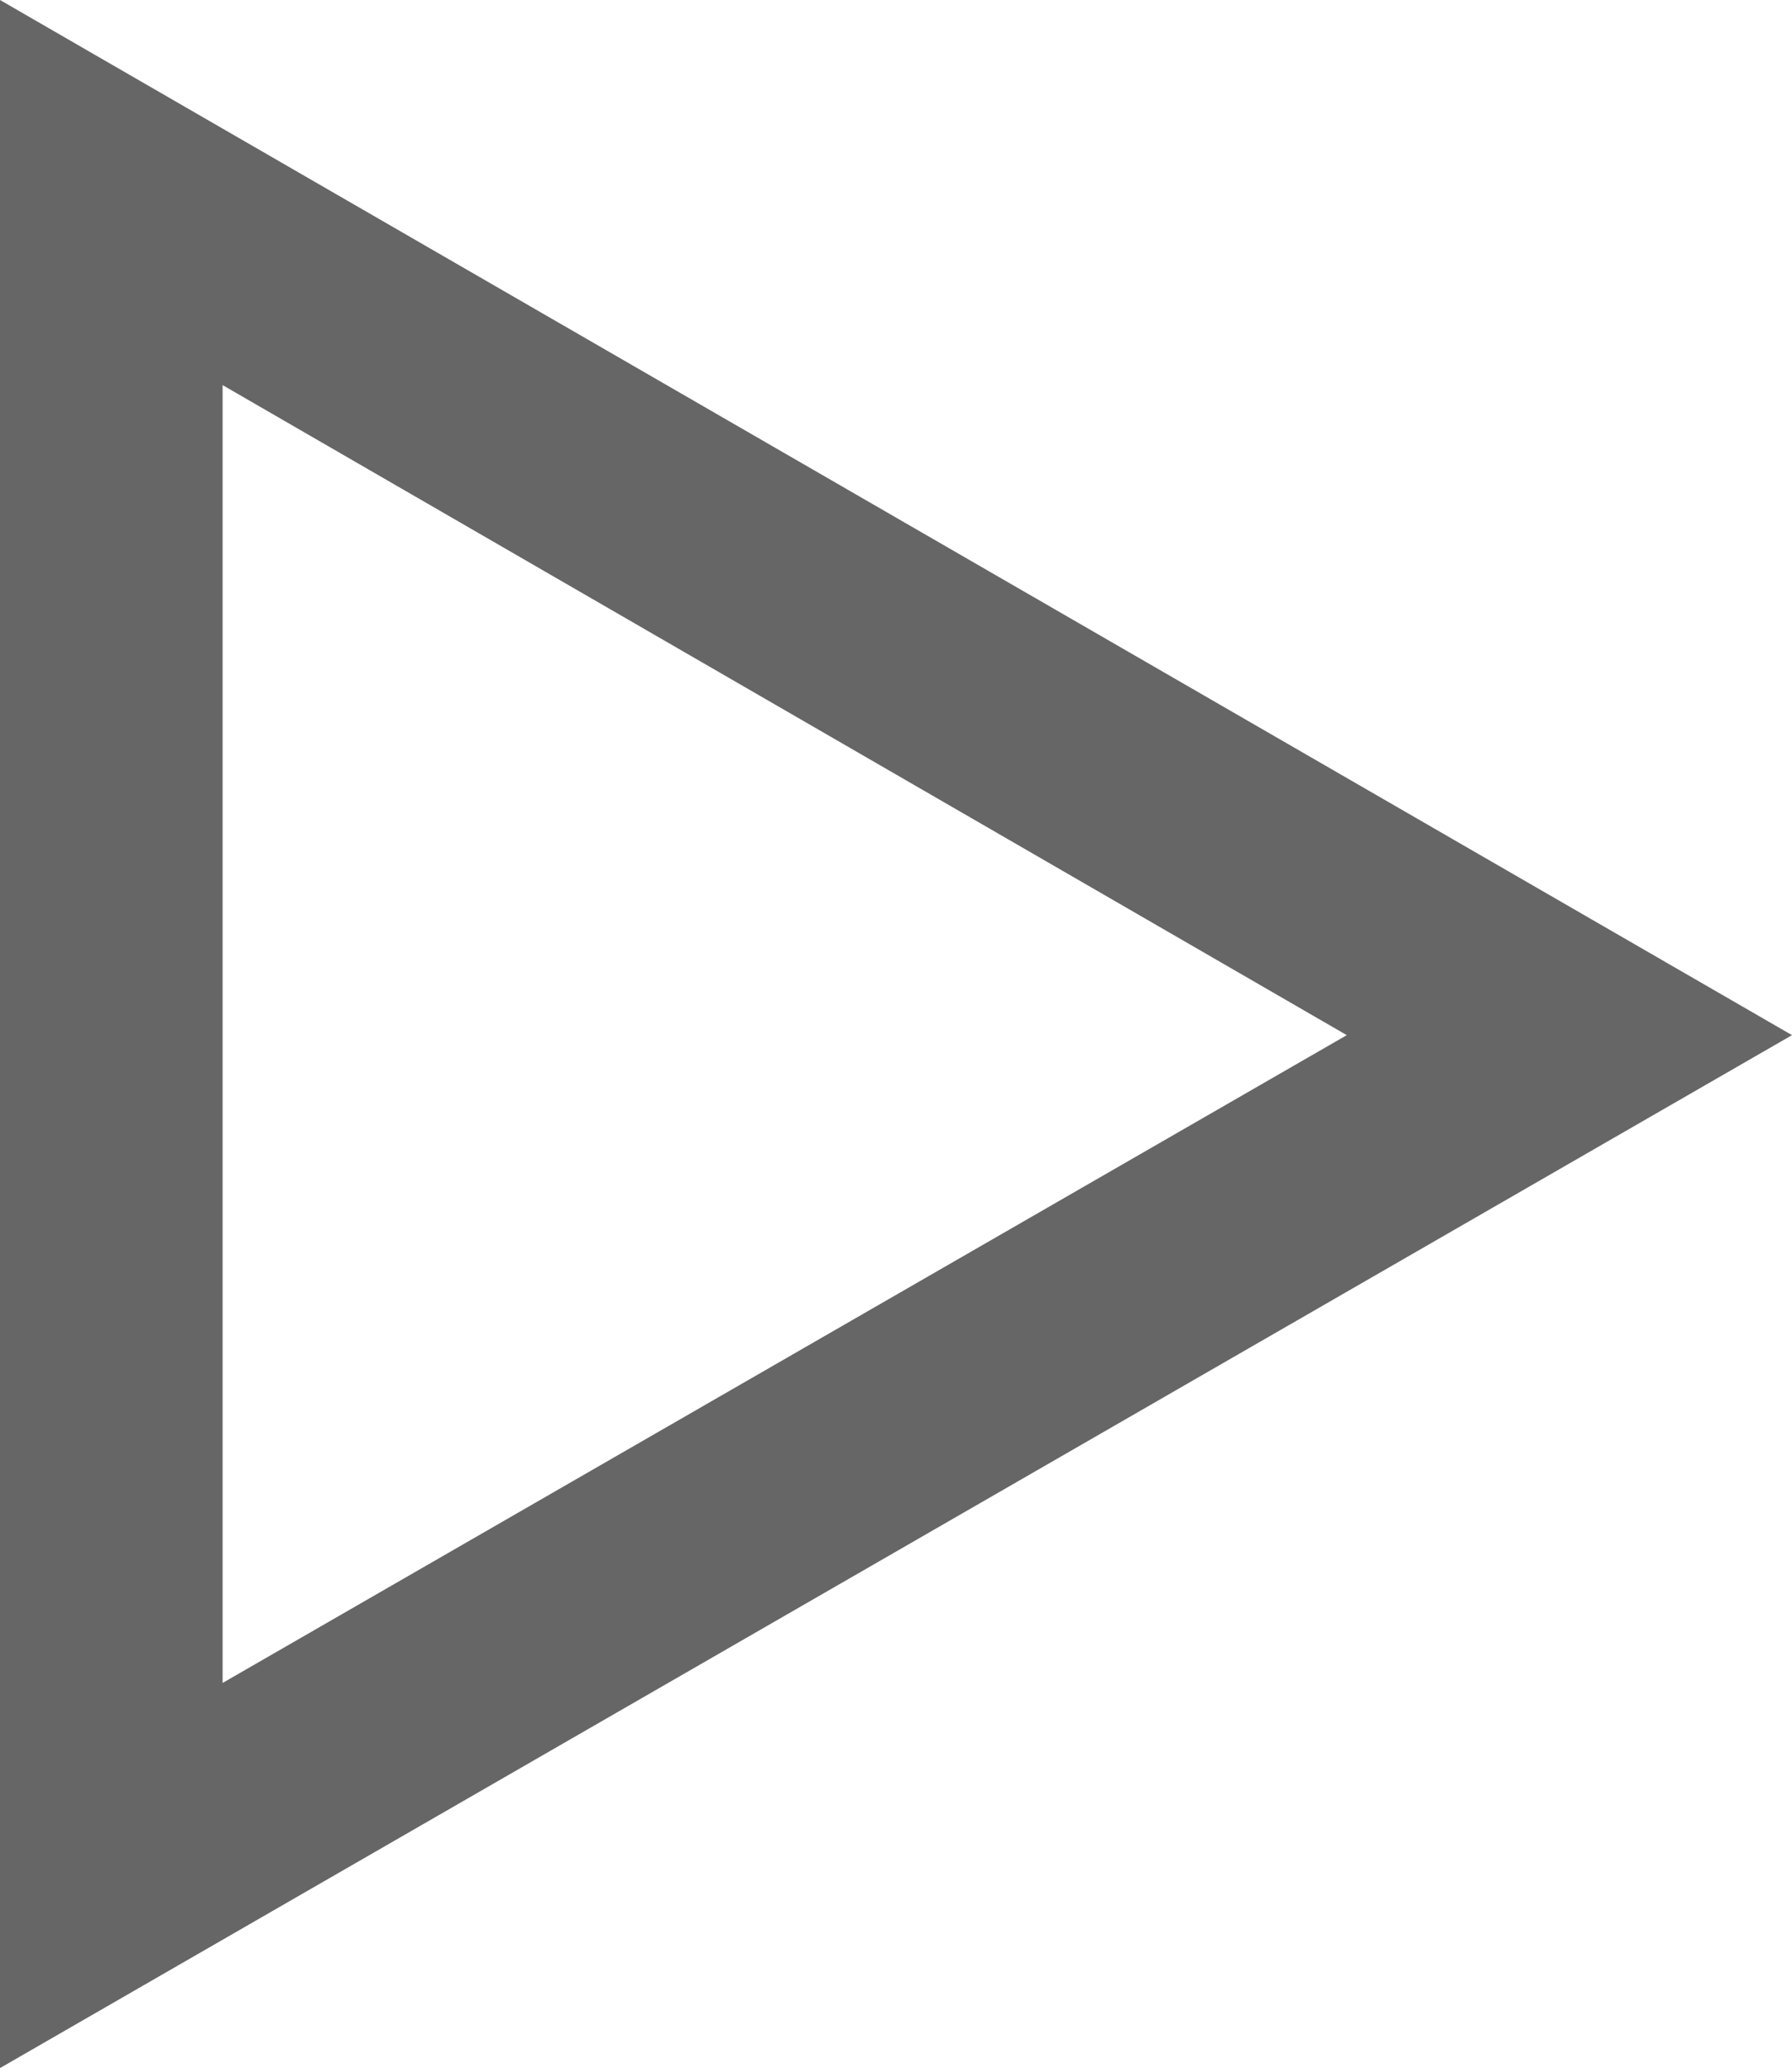
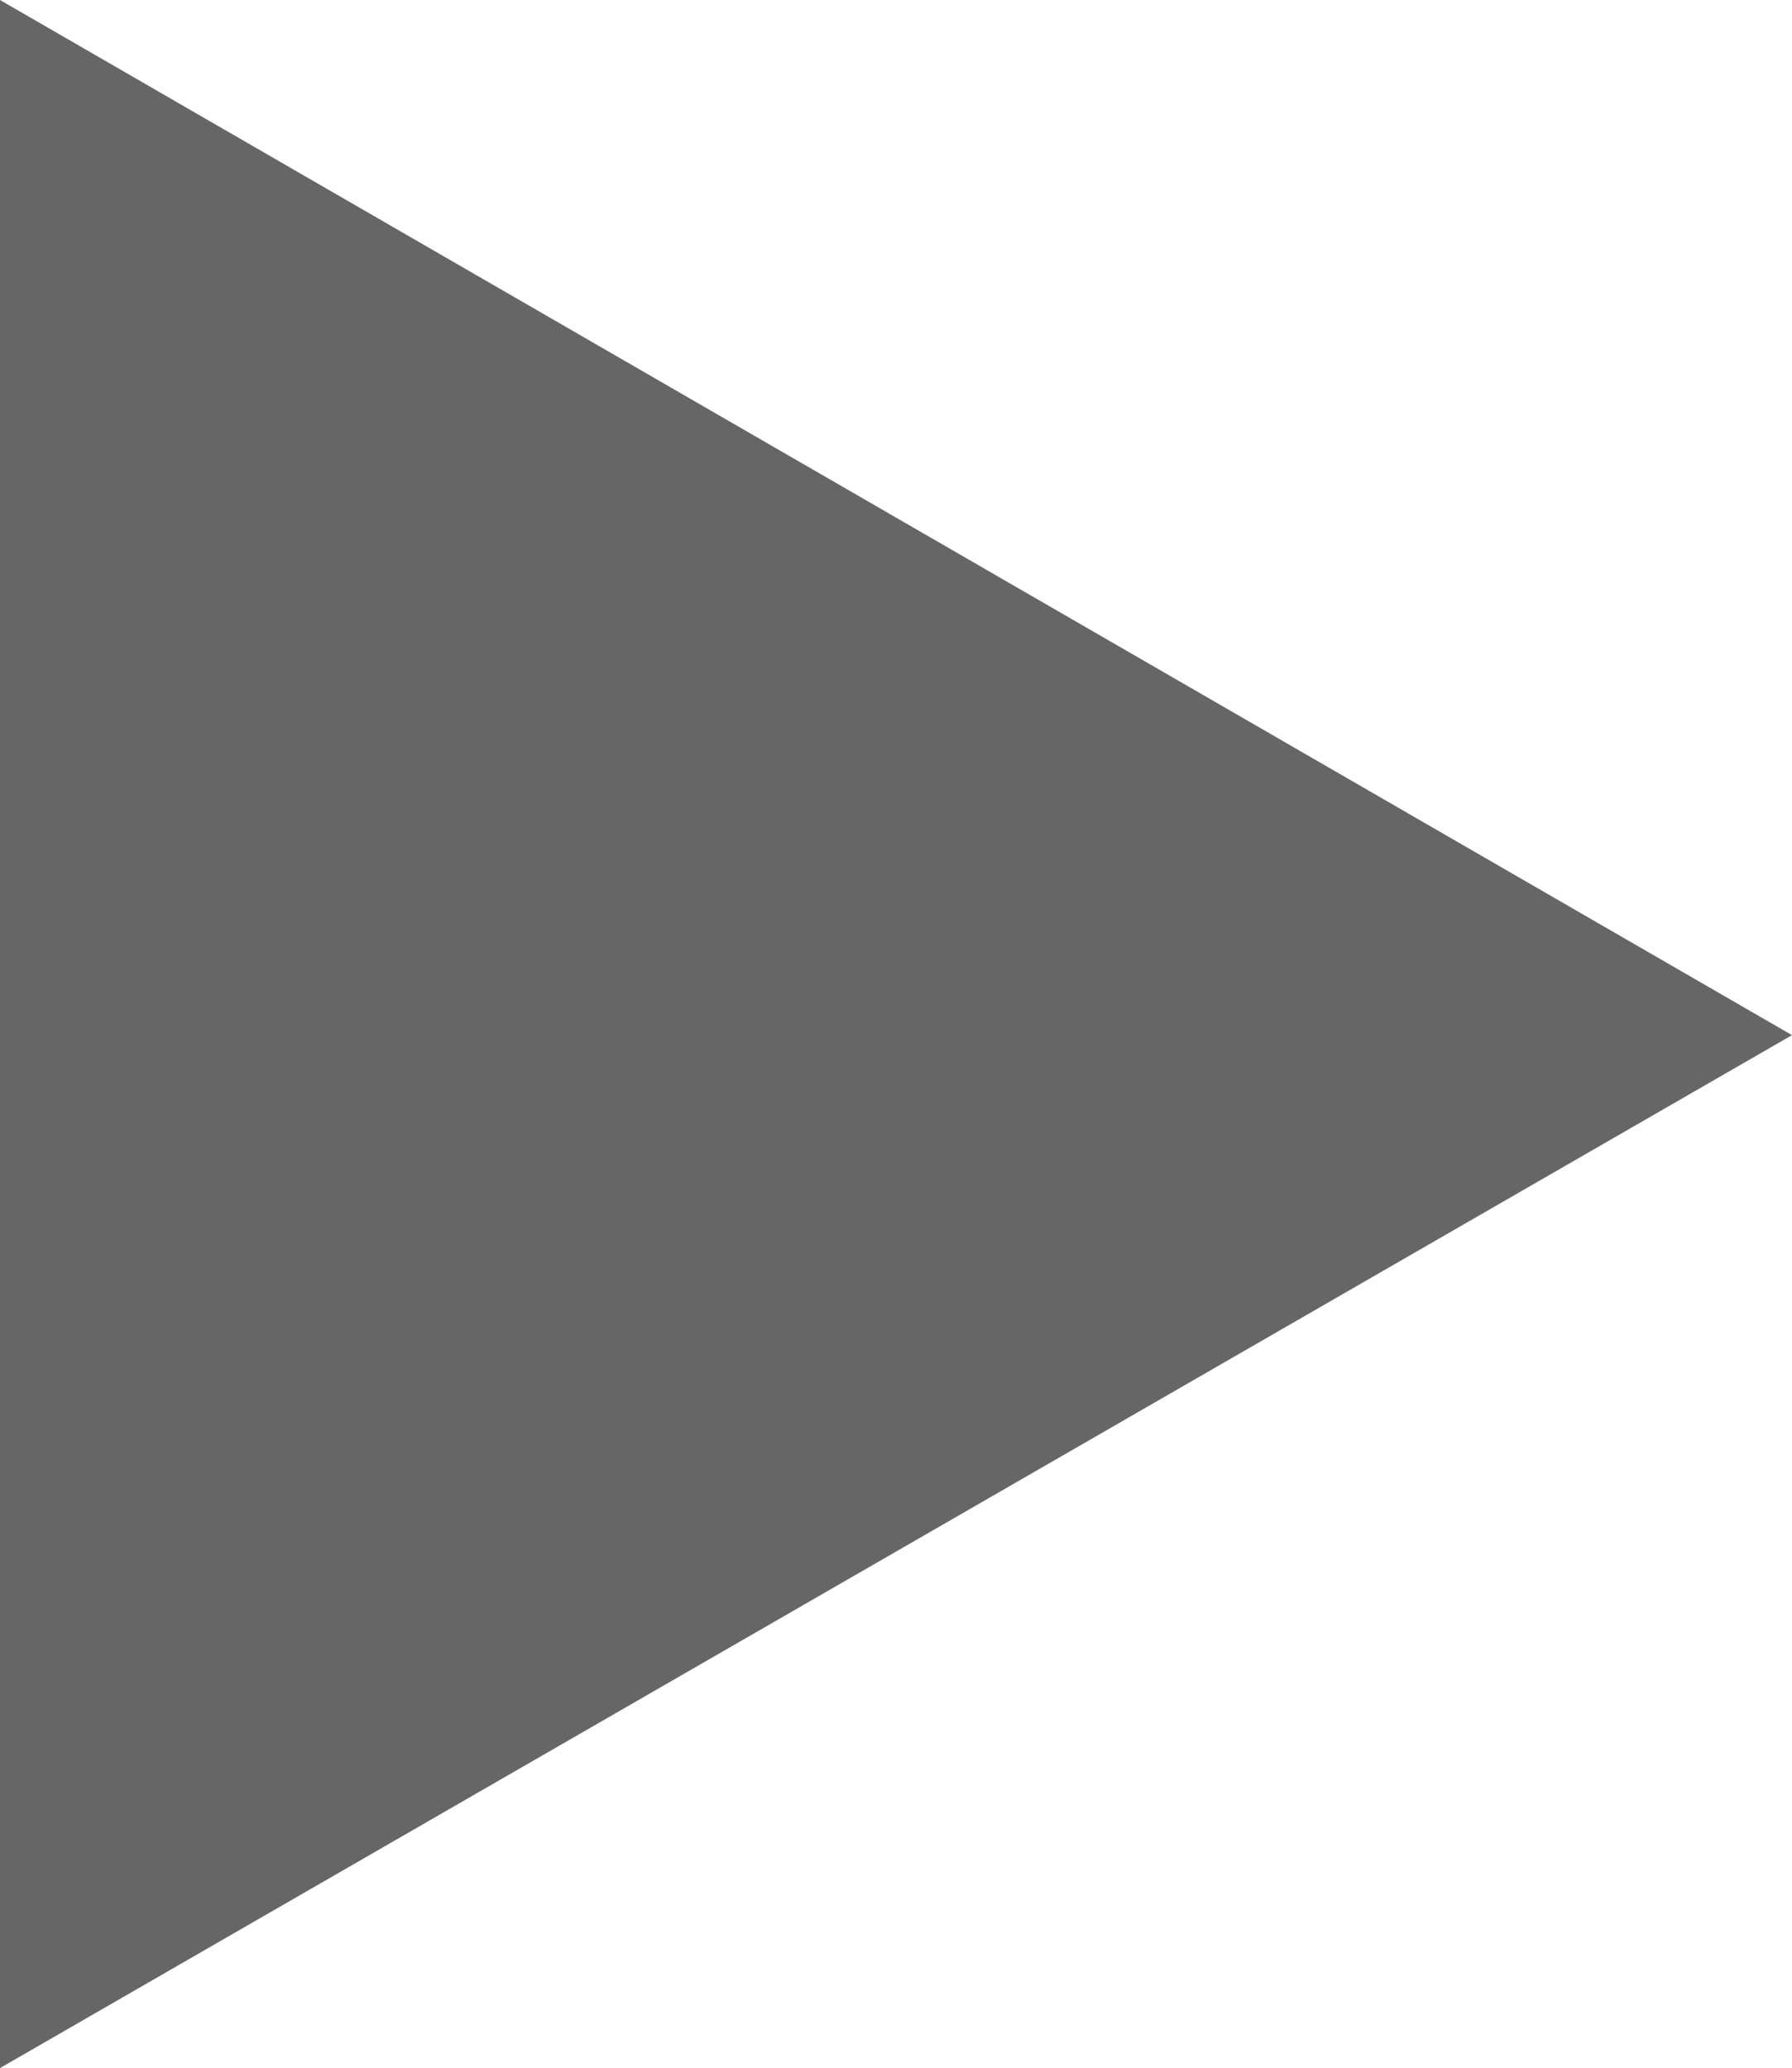
<svg xmlns="http://www.w3.org/2000/svg" id="_レイヤー_2" data-name="レイヤー 2" viewBox="0 0 8.05 9.29">
  <defs>
    <style>
      .cls-1 {
        fill: #666;
      }
    </style>
  </defs>
  <g id="_ヘッダー" data-name="ヘッダー">
-     <path class="cls-1" d="m0,9.29V0l8.05,4.65L0,9.29ZM1,1.73v5.83l5.05-2.91L1,1.73Z" />
+     <path class="cls-1" d="m0,9.29V0l8.05,4.65L0,9.29ZM1,1.73l5.05-2.91L1,1.73Z" />
  </g>
</svg>